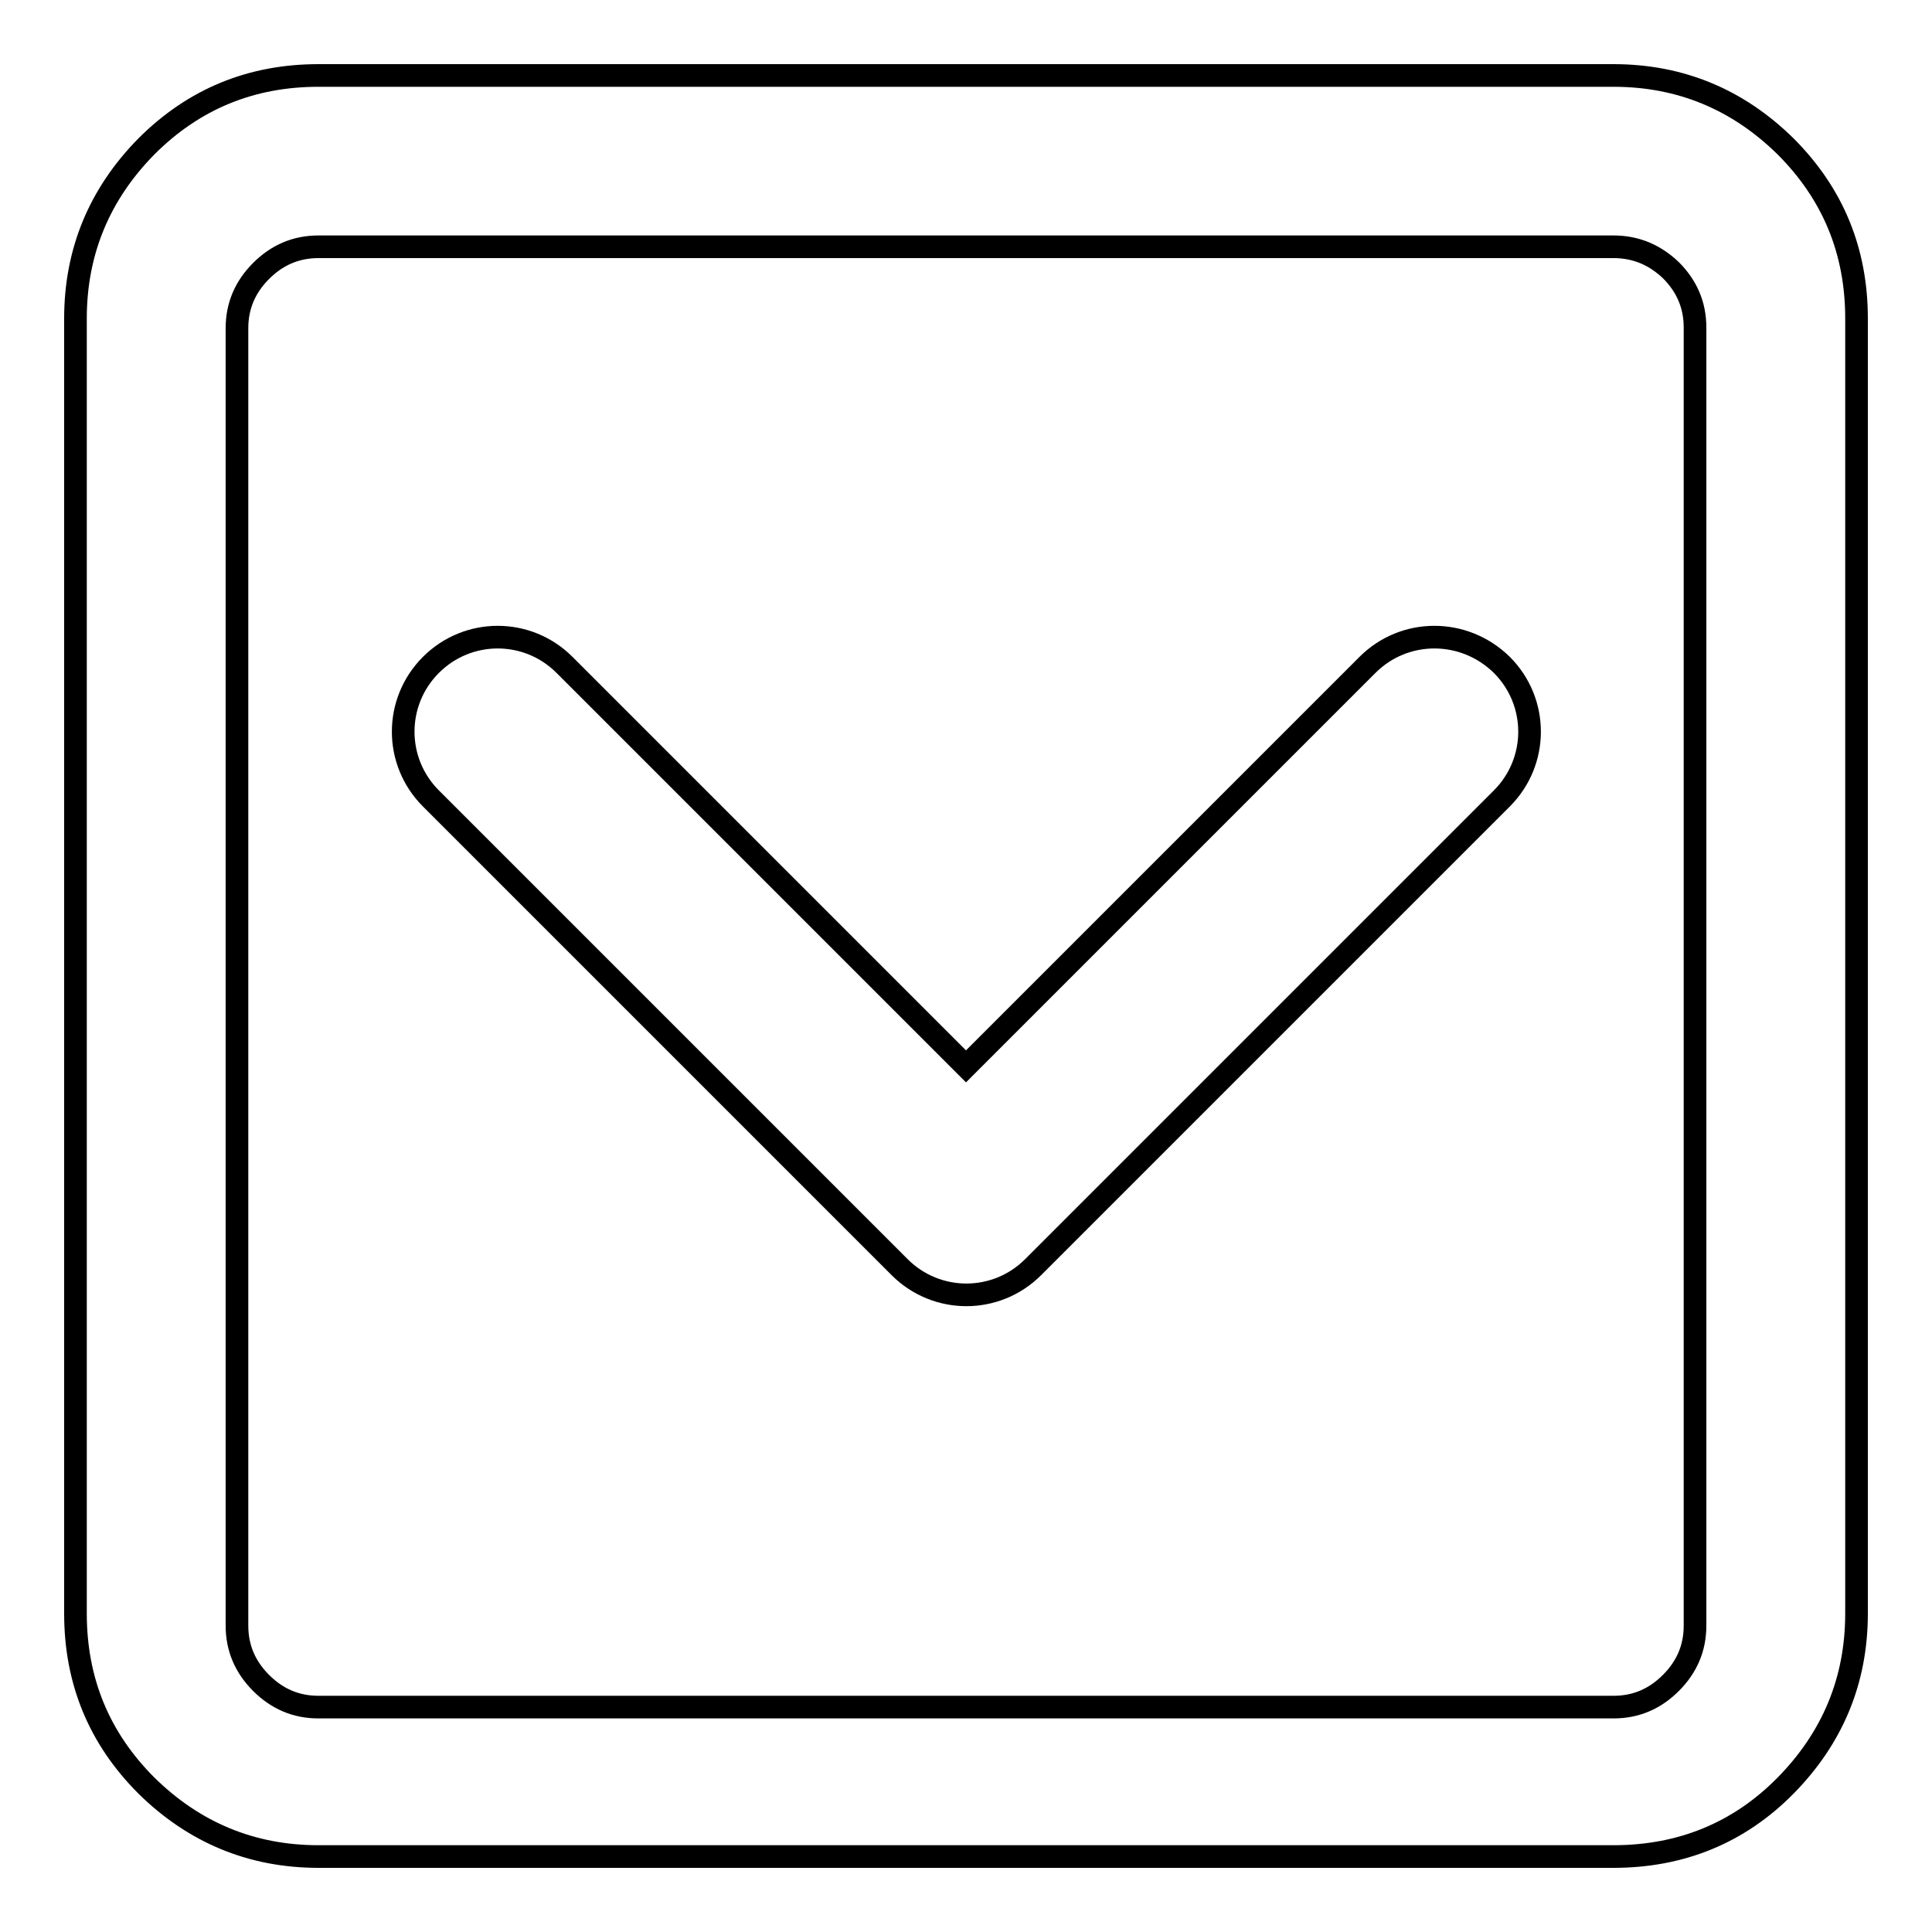
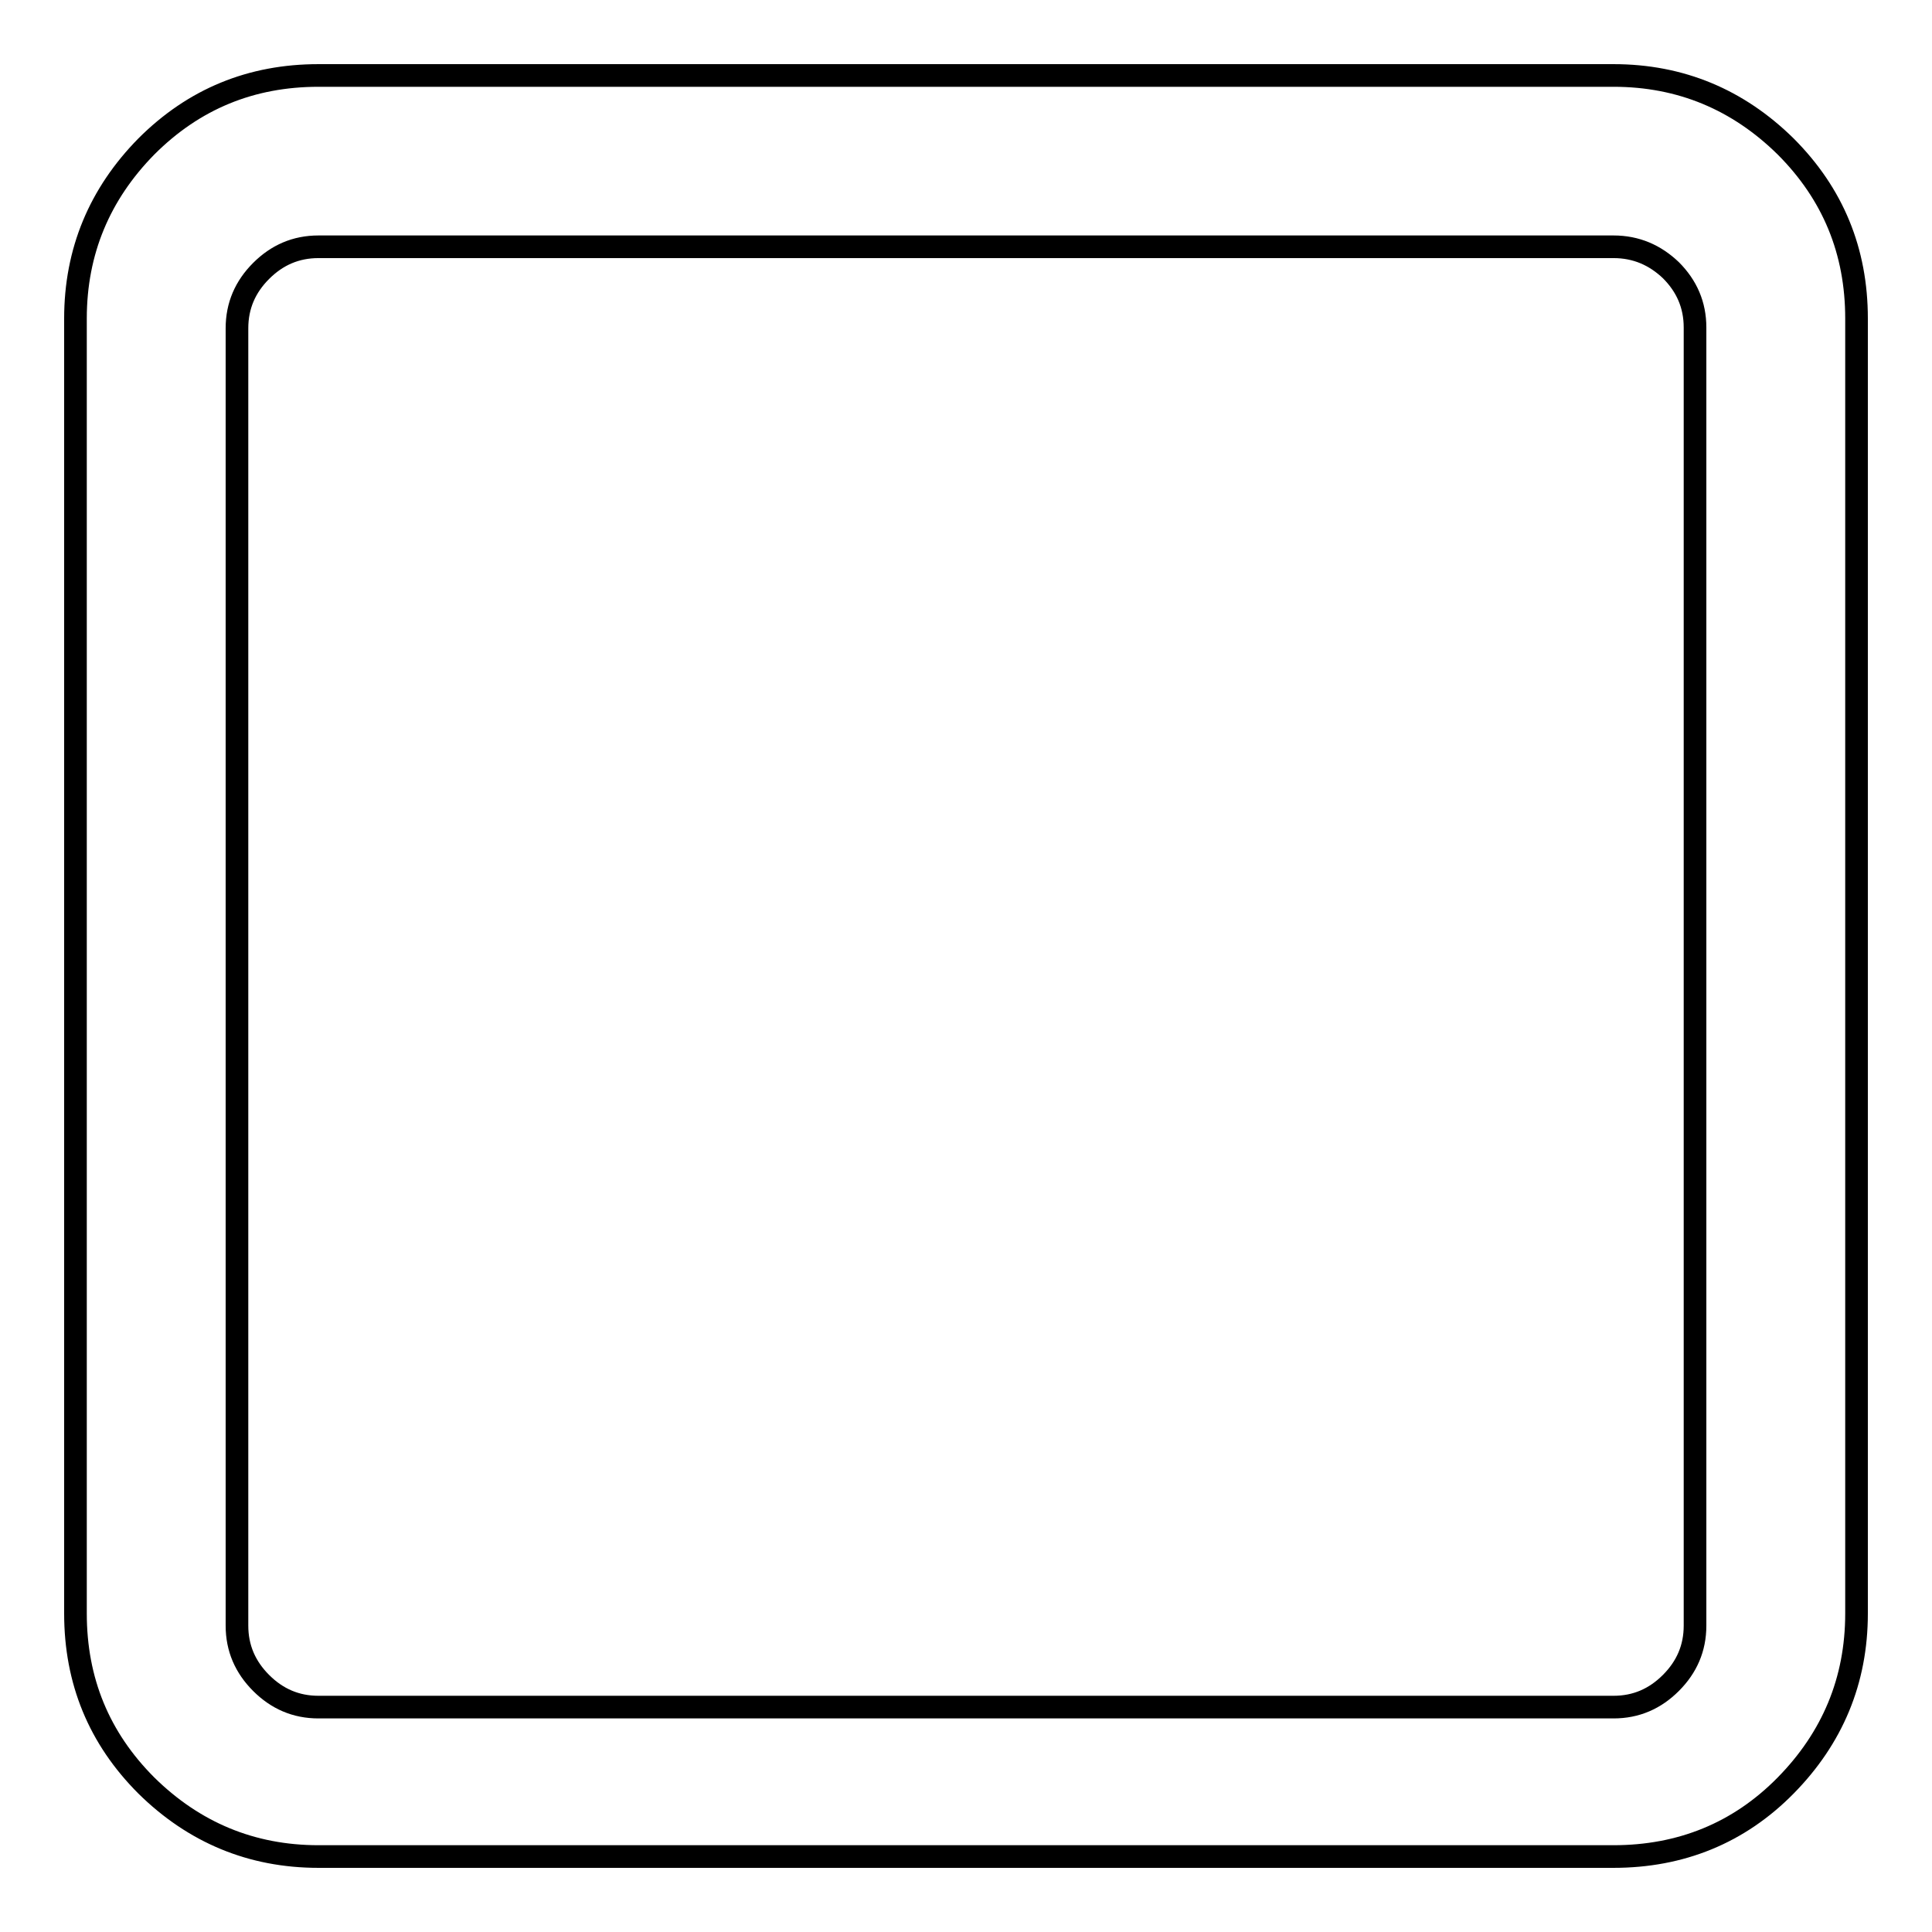
<svg xmlns="http://www.w3.org/2000/svg" version="1.1" x="0px" y="0px" viewBox="0 0 256 256" enable-background="new 0 0 256 256" xml:space="preserve">
  <g>
    <g>
      <path stroke-width="3" fill-opacity="0" stroke="#000000" d="M42.2,10h171.6c8.9,0,16.5,3.2,22.8,9.4c6.3,6.3,9.4,13.9,9.4,22.8v171.6c0,8.9-3.2,16.5-9.4,22.8s-13.9,9.4-22.8,9.4H42.2c-8.9,0-16.5-3.2-22.8-9.4c-6.3-6.3-9.4-13.9-9.4-22.8V42.2c0-8.9,3.2-16.5,9.4-22.8C25.7,13.1,33.3,10,42.2,10L42.2,10z M213.8,32.7H42.2c-3,0-5.5,1.1-7.6,3.2s-3.2,4.6-3.2,7.6v171.9c0,3,1.1,5.5,3.2,7.6c2.1,2.1,4.6,3.2,7.6,3.2h171.6c3,0,5.5-1.1,7.6-3.2c2.1-2.1,3.2-4.6,3.2-7.6V43.4c0-3-1.1-5.5-3.2-7.6C219.3,33.8,216.8,32.7,213.8,32.7z" />
-       <path stroke-width="3" fill-opacity="0" stroke="#000000" d="M181.2,88.1L128,141.3L74.8,88.1c-4.9-4.9-12.8-4.9-17.7,0s-4.9,12.8,0,17.7l62.1,62.1c4.9,4.9,12.8,4.9,17.7,0l62.1-62.1c4.9-4.9,4.9-12.8,0-17.7C194,83.2,186.1,83.2,181.2,88.1L181.2,88.1L181.2,88.1z" />
    </g>
  </g>
</svg>